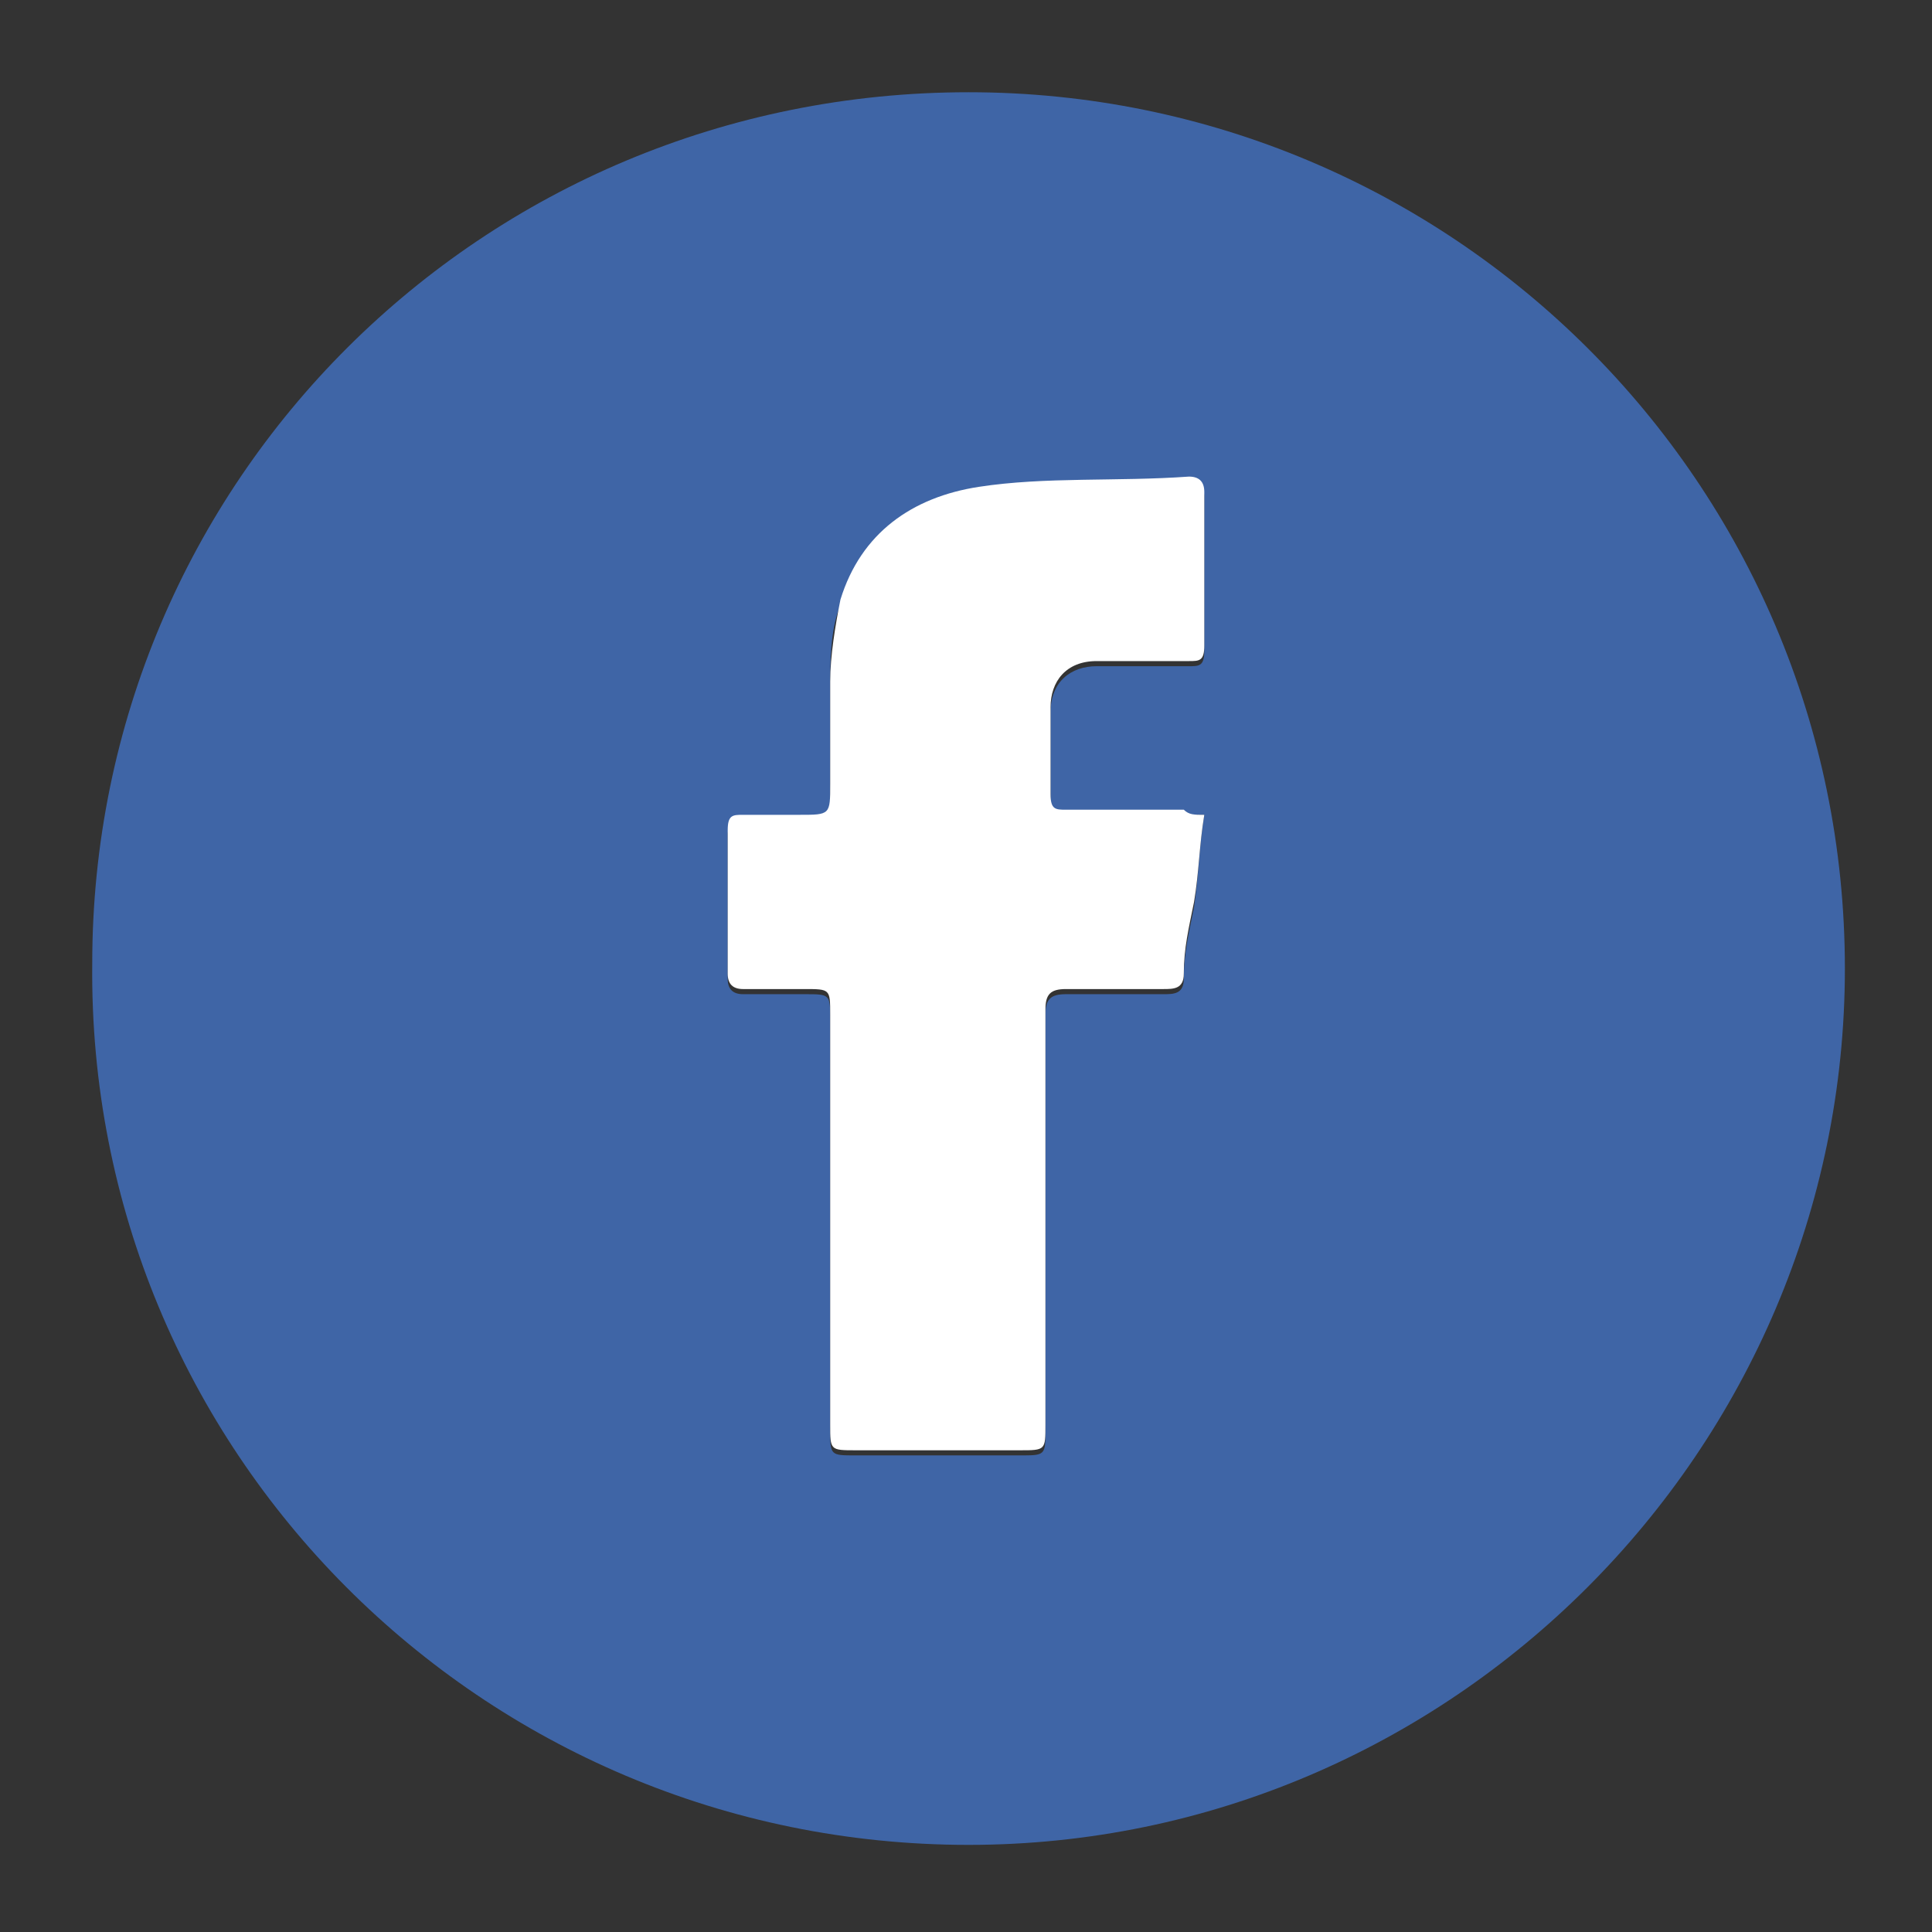
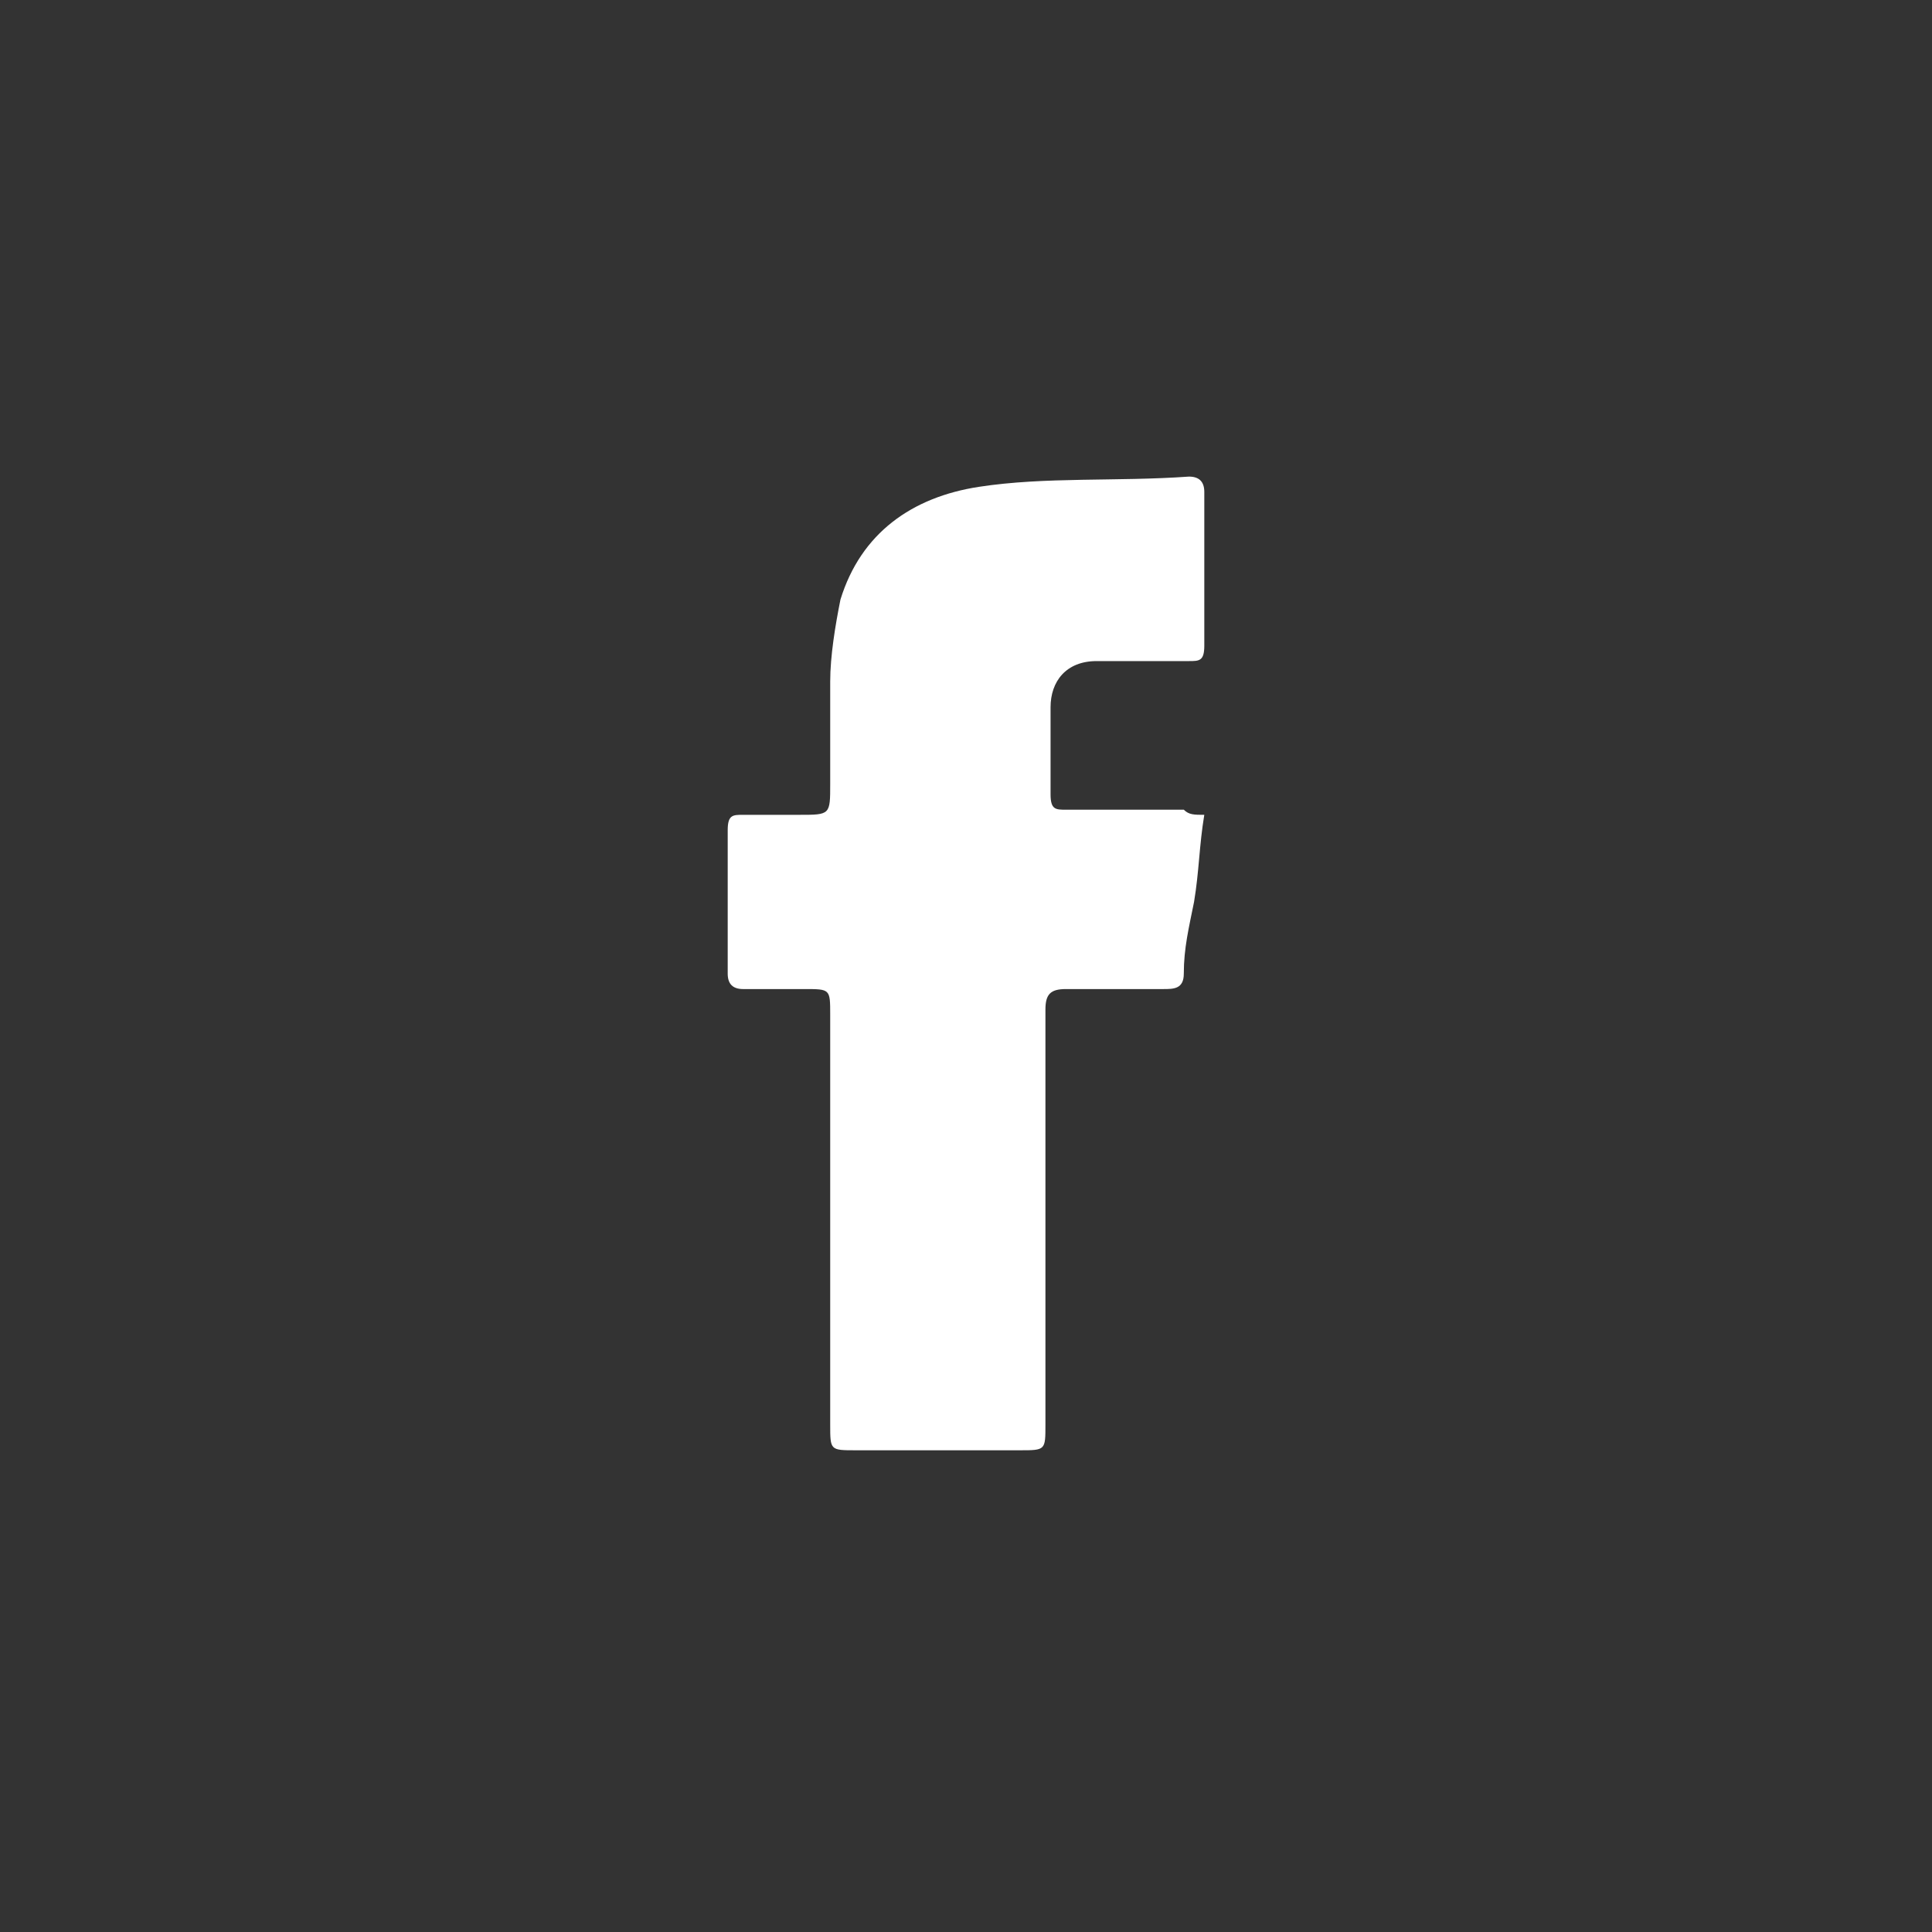
<svg xmlns="http://www.w3.org/2000/svg" version="1.1" id="Capa_1" x="0px" y="0px" viewBox="0 0 37.7 37.7" style="enable-background:new 0 0 37.7 37.7;" xml:space="preserve">
  <rect x="0" y="0" width="37.7" height="37.7" fill="#333333" stroke="none" />
  <style type="text/css">
	.st0{fill:#3F65A6;}
	.st1{fill:#FFFFFF;}
</style>
  <g>
-     <path class="st0" d="M18.9,1.8C28.3,1.8,36,9.4,36,18.9c0,9.4-7.7,17.1-17.1,17.1C9.4,36,1.7,28.3,1.8,18.8   C1.8,9.4,9.4,1.8,18.9,1.8z M23.5,15.9c-0.2,0-0.3,0-0.4,0c-0.8,0-1.6,0-2.3,0c-0.2,0-0.3-0.1-0.3-0.3c0-0.6,0-1.2,0-1.7   c0-0.6,0.4-0.9,0.9-0.9c0.6,0,1.2,0,1.8,0c0.2,0,0.3,0,0.3-0.3c0-1,0-2,0-3c0-0.2-0.1-0.3-0.3-0.3c-1.4,0-2.7,0-4.1,0.2   c-1.3,0.2-2.3,0.9-2.7,2.2c-0.2,0.5-0.2,1.1-0.2,1.6c0,0.7,0,1.3,0,2c0,0.6,0,0.6-0.6,0.6c-0.4,0-0.7,0-1.1,0   c-0.2,0-0.3,0.1-0.3,0.3c0,0.9,0,1.8,0,2.8c0,0.2,0.1,0.3,0.3,0.3c0.4,0,0.8,0,1.2,0c0.5,0,0.5,0,0.5,0.5c0,2.7,0,5.3,0,8   c0,0.5,0,0.5,0.5,0.5c1.1,0,2.1,0,3.2,0c0.5,0,0.5,0,0.5-0.5c0-2.7,0-5.4,0-8.1c0-0.3,0.1-0.4,0.4-0.4c0.6,0,1.3,0,1.9,0   c0.2,0,0.4,0,0.4-0.3c0-0.5,0.1-0.9,0.2-1.4C23.4,17,23.4,16.5,23.5,15.9z" />
    <path class="st1" d="M23.5,15.9c-0.1,0.6-0.1,1.1-0.2,1.7c-0.1,0.5-0.2,0.9-0.2,1.4c0,0.3-0.2,0.3-0.4,0.3c-0.6,0-1.3,0-1.9,0   c-0.3,0-0.4,0.1-0.4,0.4c0,2.7,0,5.4,0,8.1c0,0.5,0,0.5-0.5,0.5c-1.1,0-2.1,0-3.2,0c-0.5,0-0.5,0-0.5-0.5c0-2.7,0-5.3,0-8   c0-0.5,0-0.5-0.5-0.5c-0.4,0-0.8,0-1.2,0c-0.2,0-0.3-0.1-0.3-0.3c0-0.9,0-1.8,0-2.8c0-0.3,0.1-0.3,0.3-0.3c0.4,0,0.7,0,1.1,0   c0.6,0,0.6,0,0.6-0.6c0-0.7,0-1.3,0-2c0-0.5,0.1-1.1,0.2-1.6c0.4-1.3,1.4-2,2.7-2.2c1.3-0.2,2.7-0.1,4.1-0.2c0.2,0,0.3,0.1,0.3,0.3   c0,1,0,2,0,3c0,0.3-0.1,0.3-0.3,0.3c-0.6,0-1.2,0-1.8,0c-0.6,0-0.9,0.4-0.9,0.9c0,0.6,0,1.2,0,1.7c0,0.3,0.1,0.3,0.3,0.3   c0.8,0,1.6,0,2.3,0C23.2,15.9,23.3,15.9,23.5,15.9z" />
  </g>
</svg>